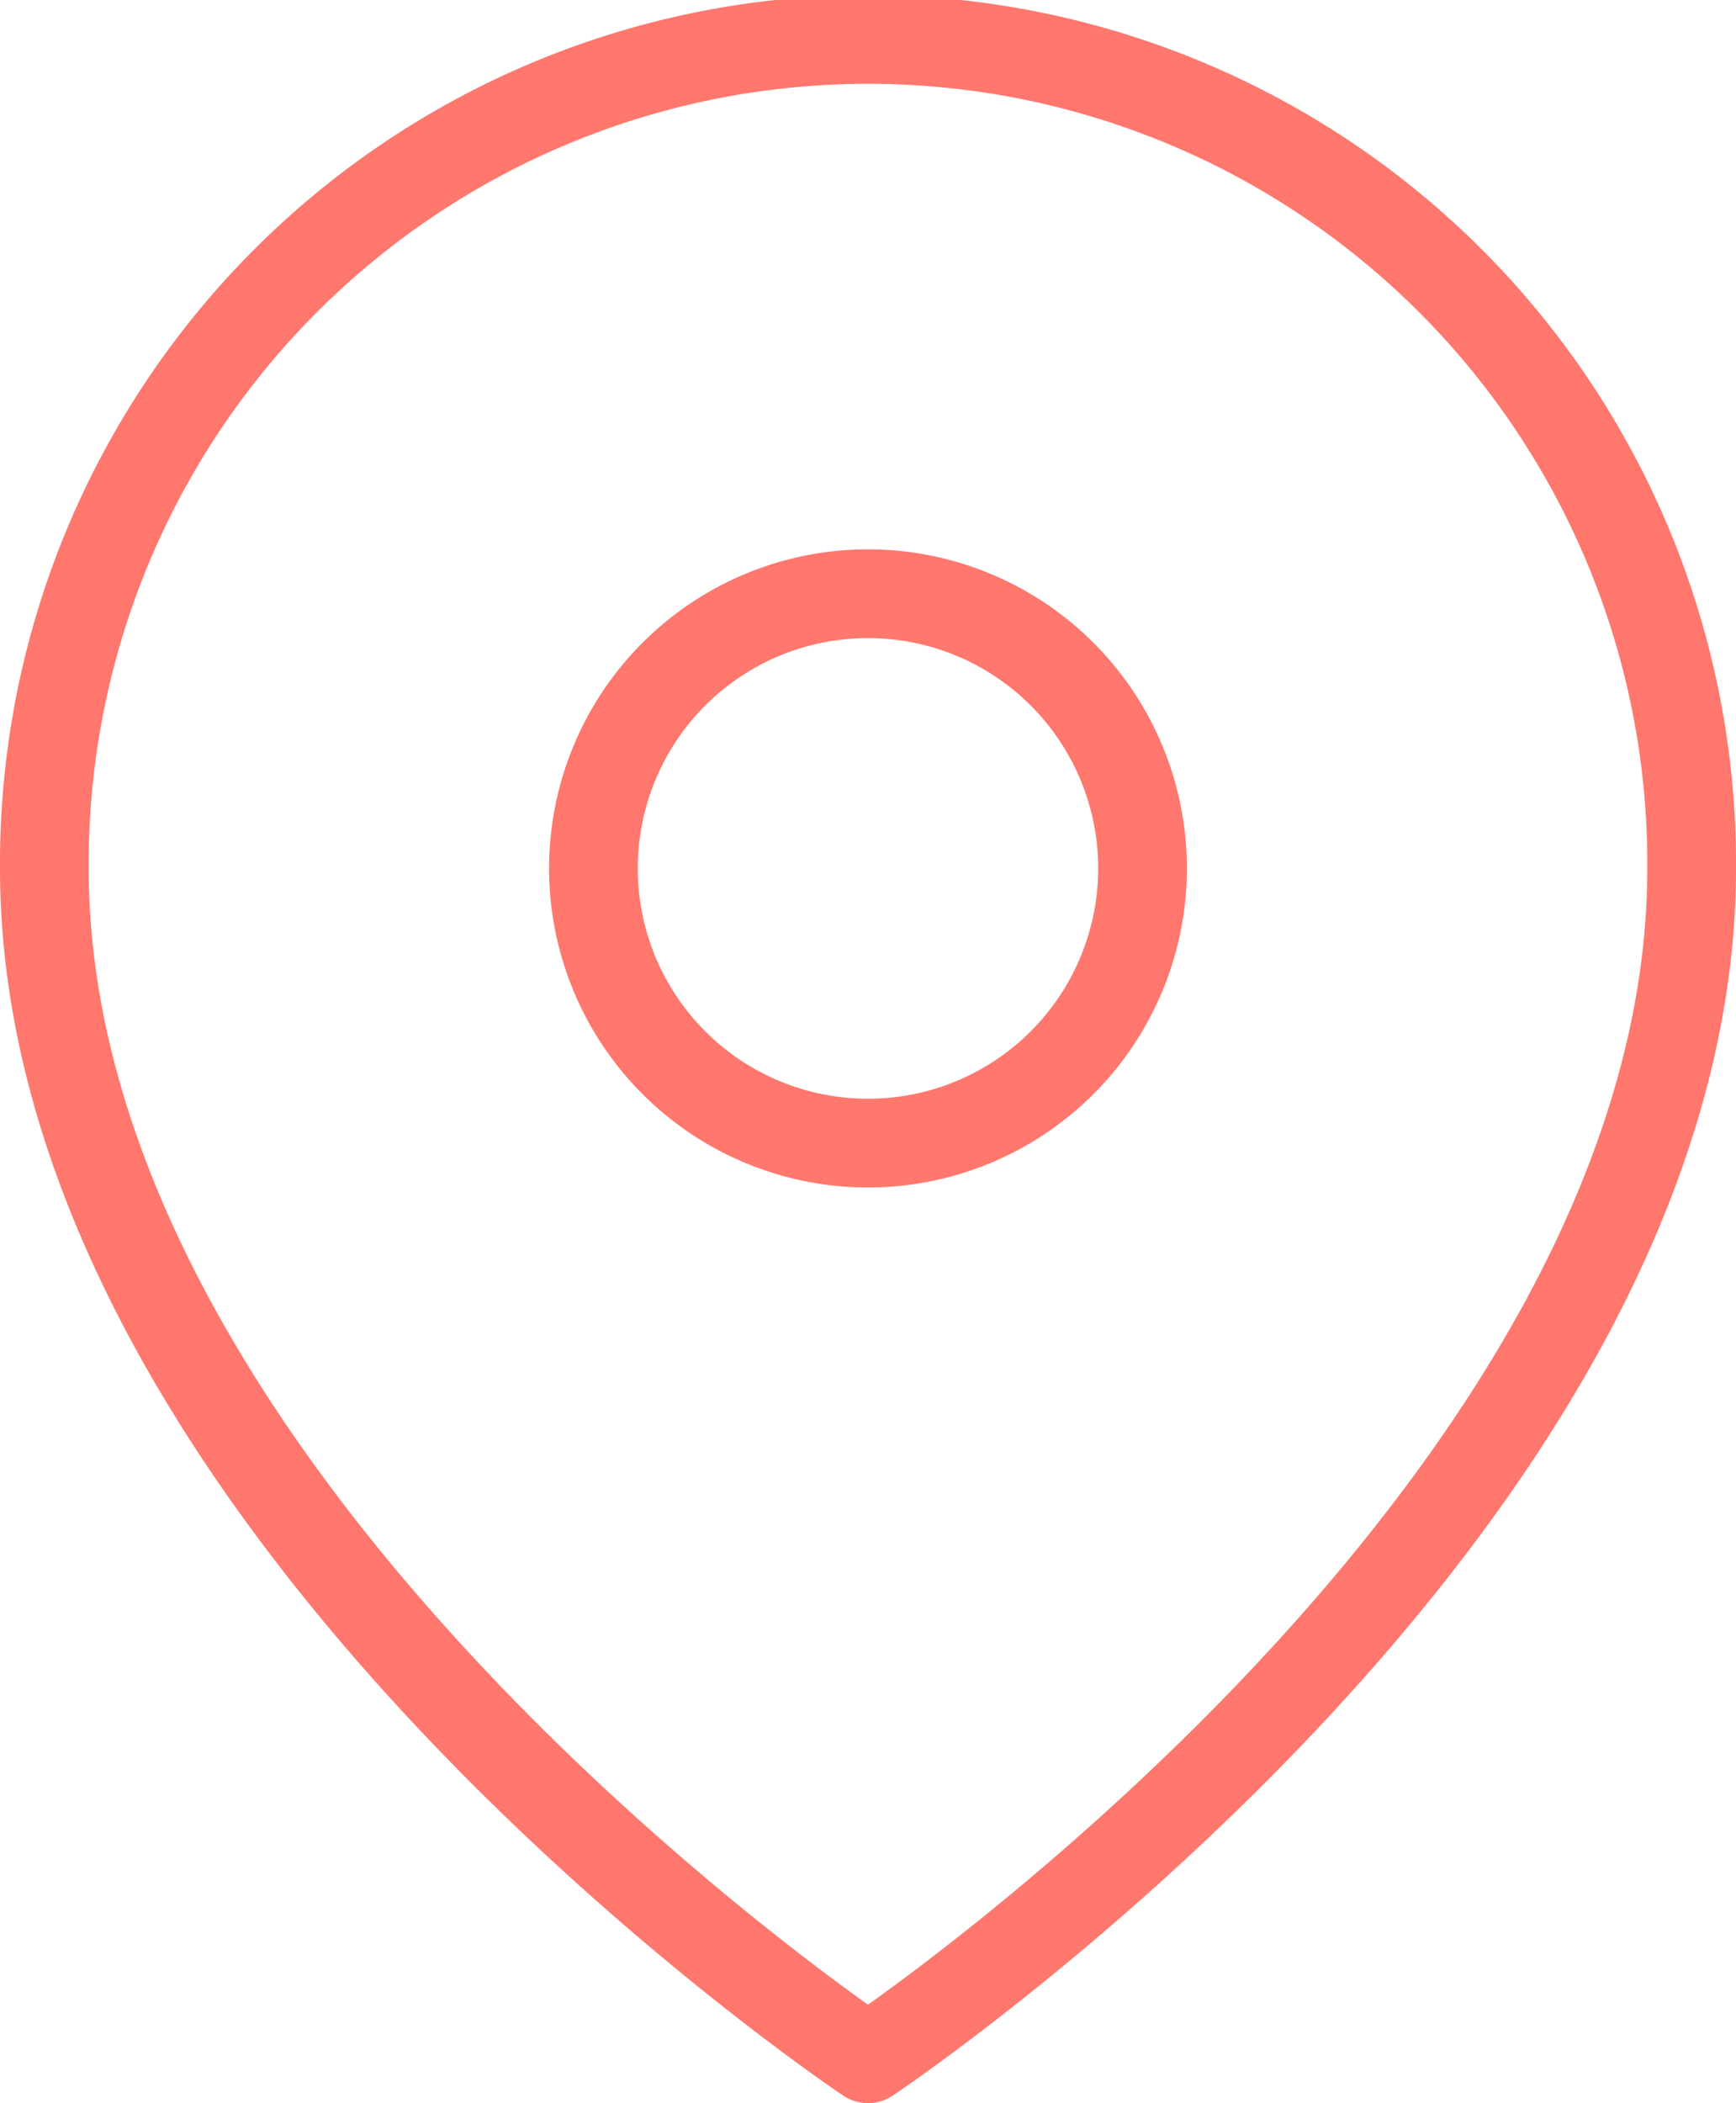
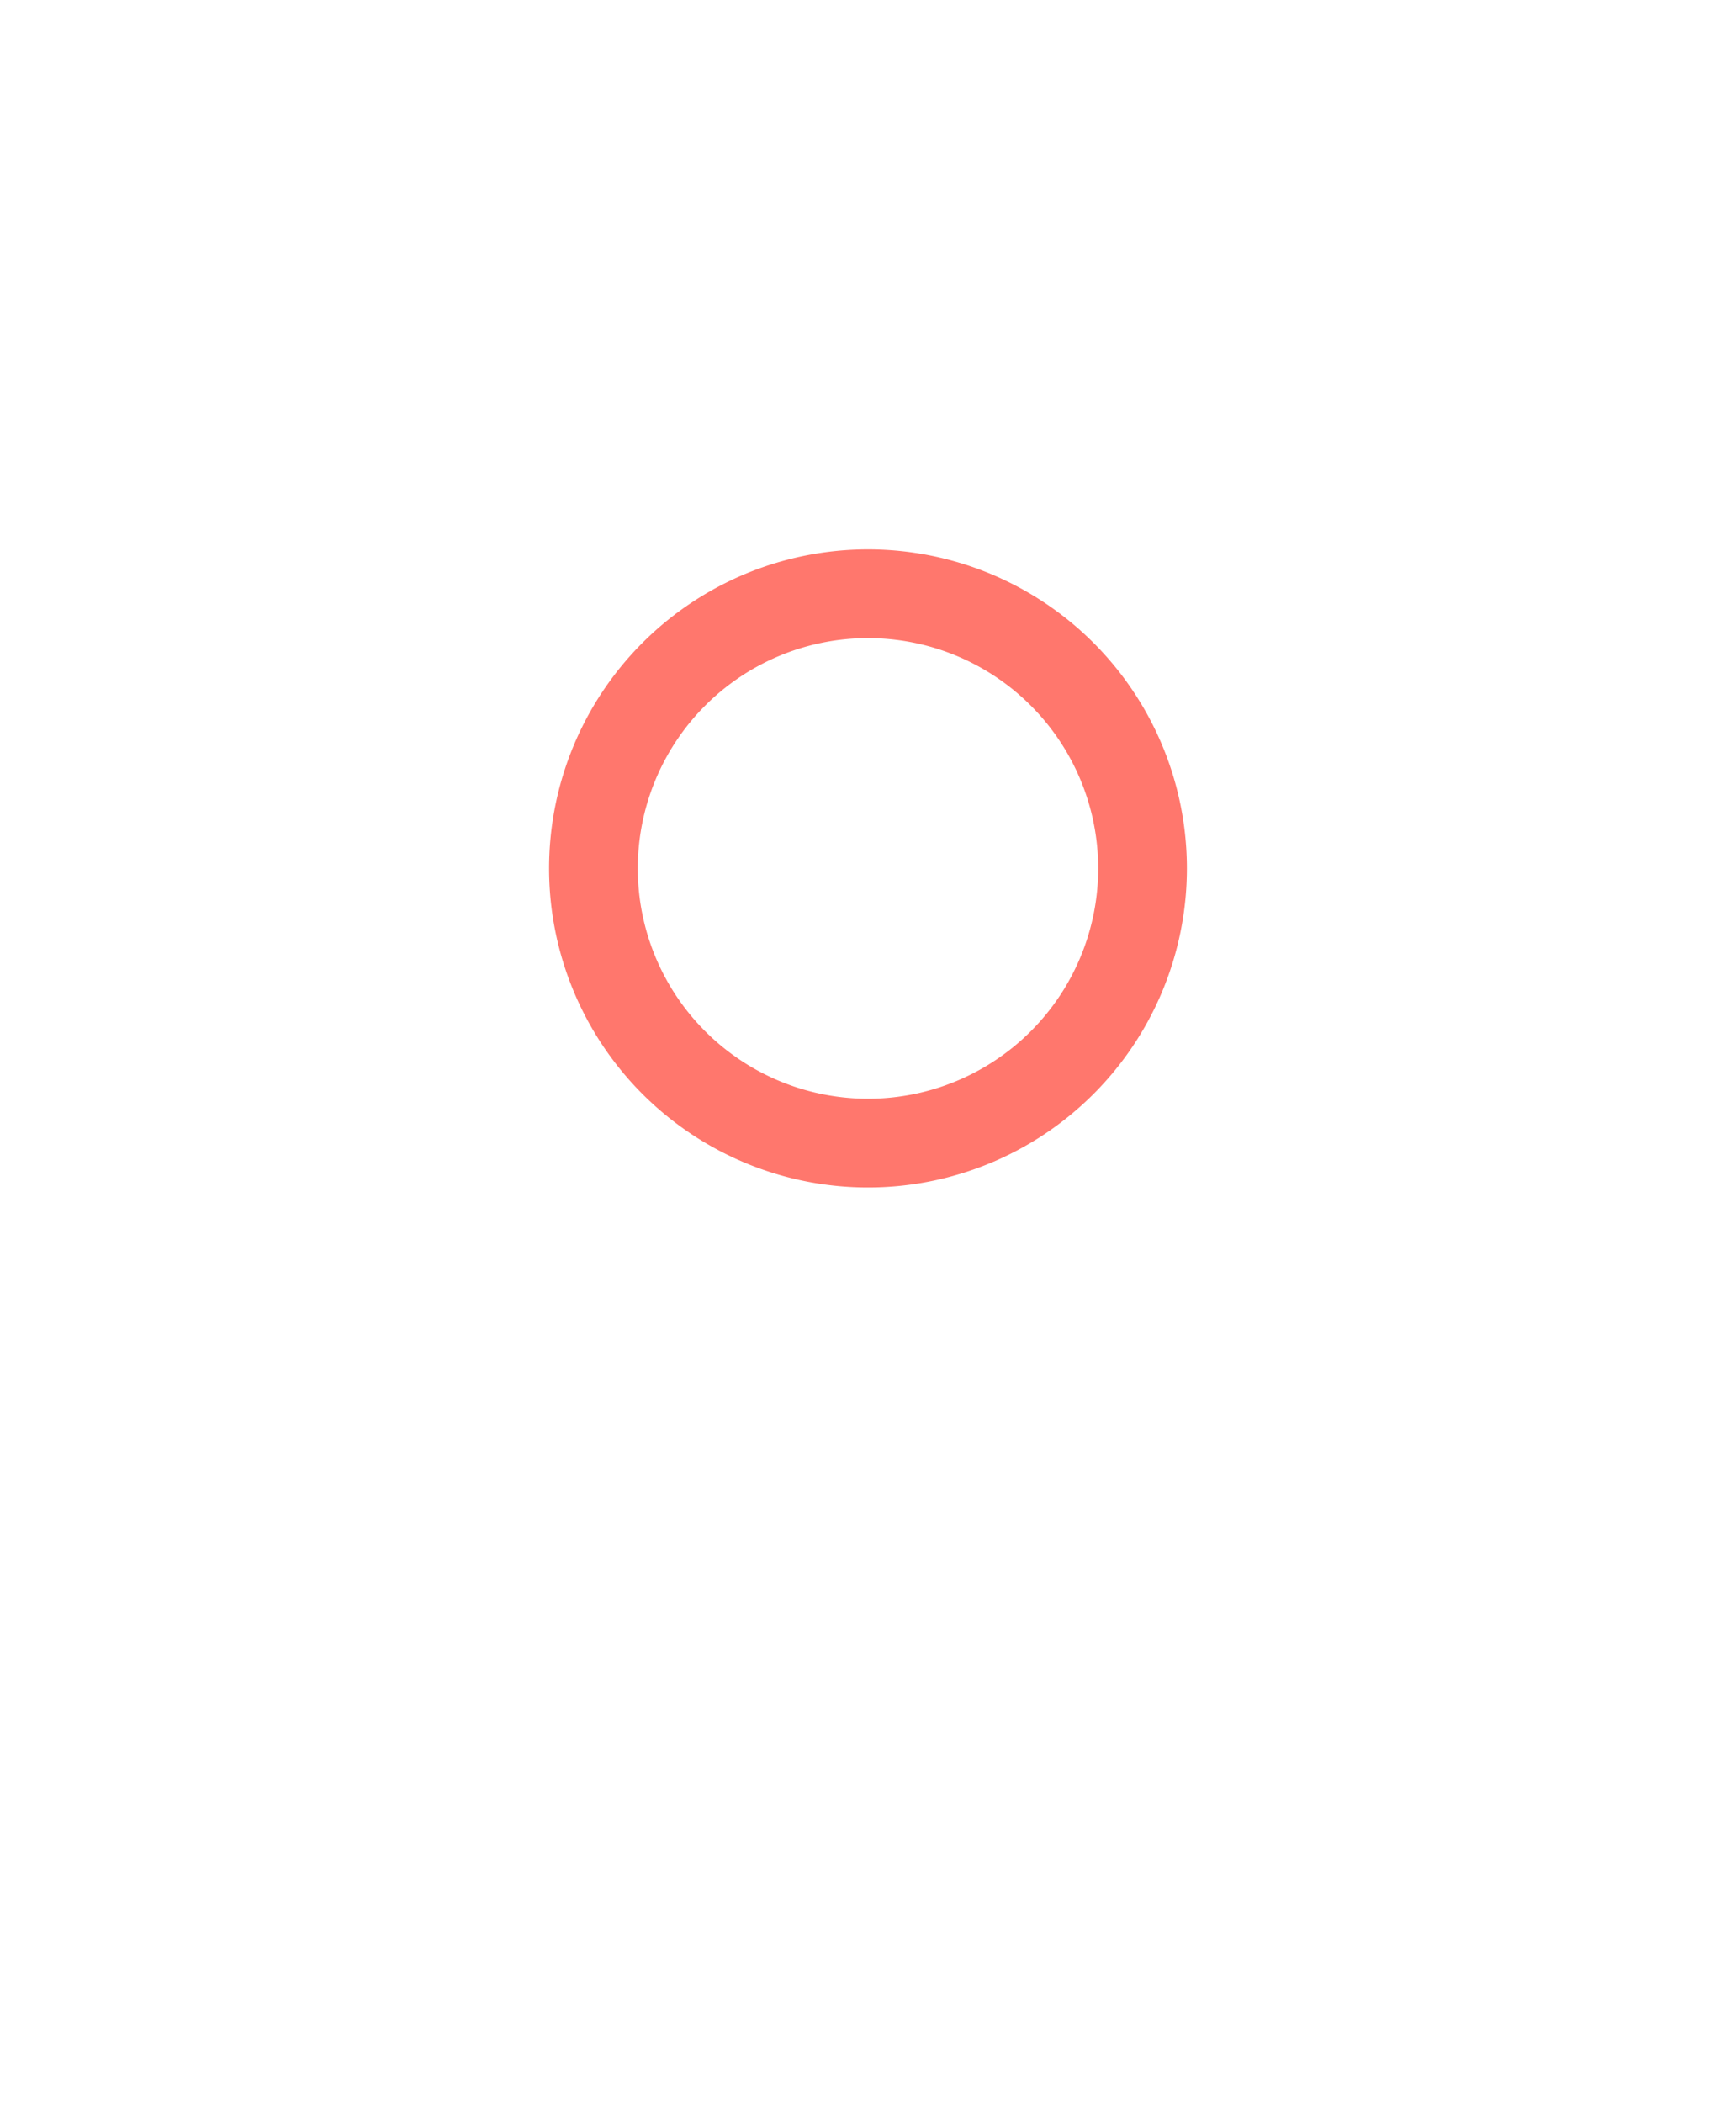
<svg xmlns="http://www.w3.org/2000/svg" id="suivi" width="58.715" height="71.097" viewBox="0 0 58.715 71.097">
  <g data-name="Groupe 590" transform="translate(-1376.351 -3237.274)">
-     <path id="Tracé_103" data-name="Tracé 103" d="M60.215,29.358c0,21.667-27.858,40.239-27.858,40.239S4.5,51.025,4.5,29.358a27.858,27.858,0,1,1,55.715,0Z" transform="translate(1373.351 3237.274)" fill="none" stroke="#ff776d" stroke-linecap="round" stroke-linejoin="round" stroke-width="3" />
-     <path id="Tracé_104" data-name="Tracé 104" d="M32.072,19.786A9.286,9.286,0,1,1,22.786,10.5,9.286,9.286,0,0,1,32.072,19.786Z" transform="translate(1382.922 3246.845)" fill="none" stroke="#ff776d" stroke-linecap="round" stroke-linejoin="round" stroke-width="3" />
+     <path id="Tracé_104" data-name="Tracé 104" d="M32.072,19.786A9.286,9.286,0,1,1,22.786,10.5,9.286,9.286,0,0,1,32.072,19.786" transform="translate(1382.922 3246.845)" fill="none" stroke="#ff776d" stroke-linecap="round" stroke-linejoin="round" stroke-width="3" />
  </g>
</svg>